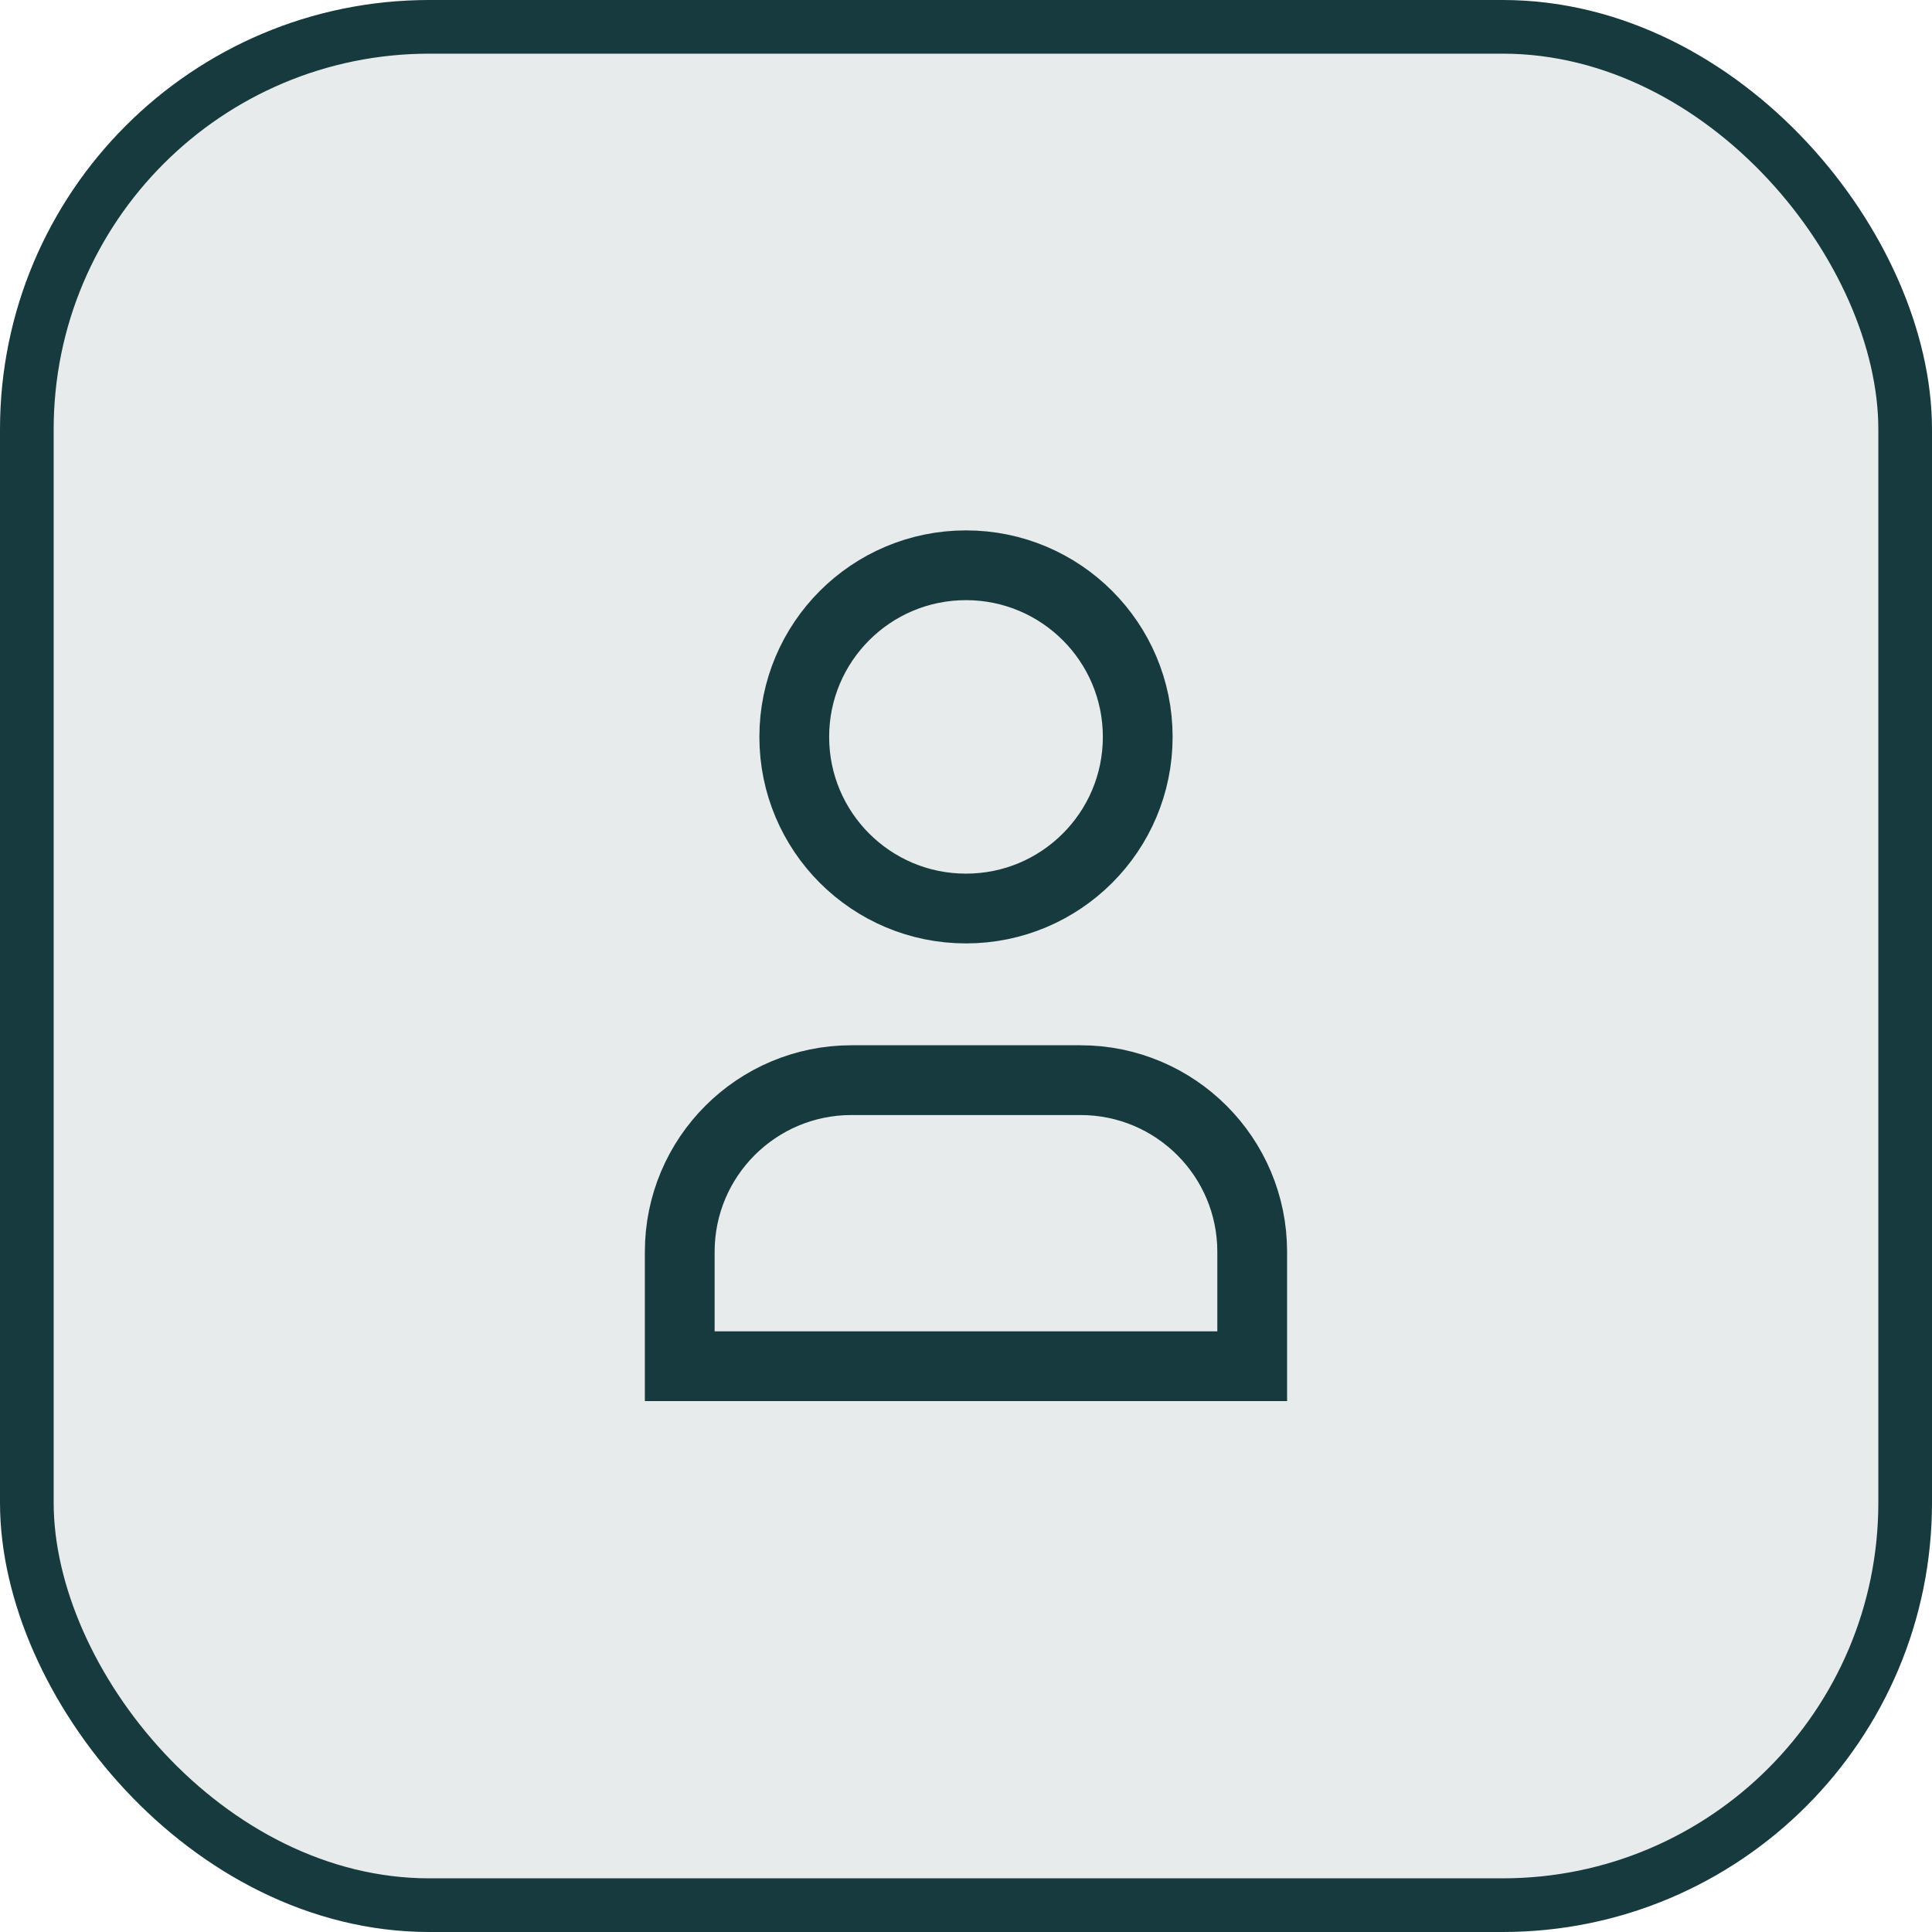
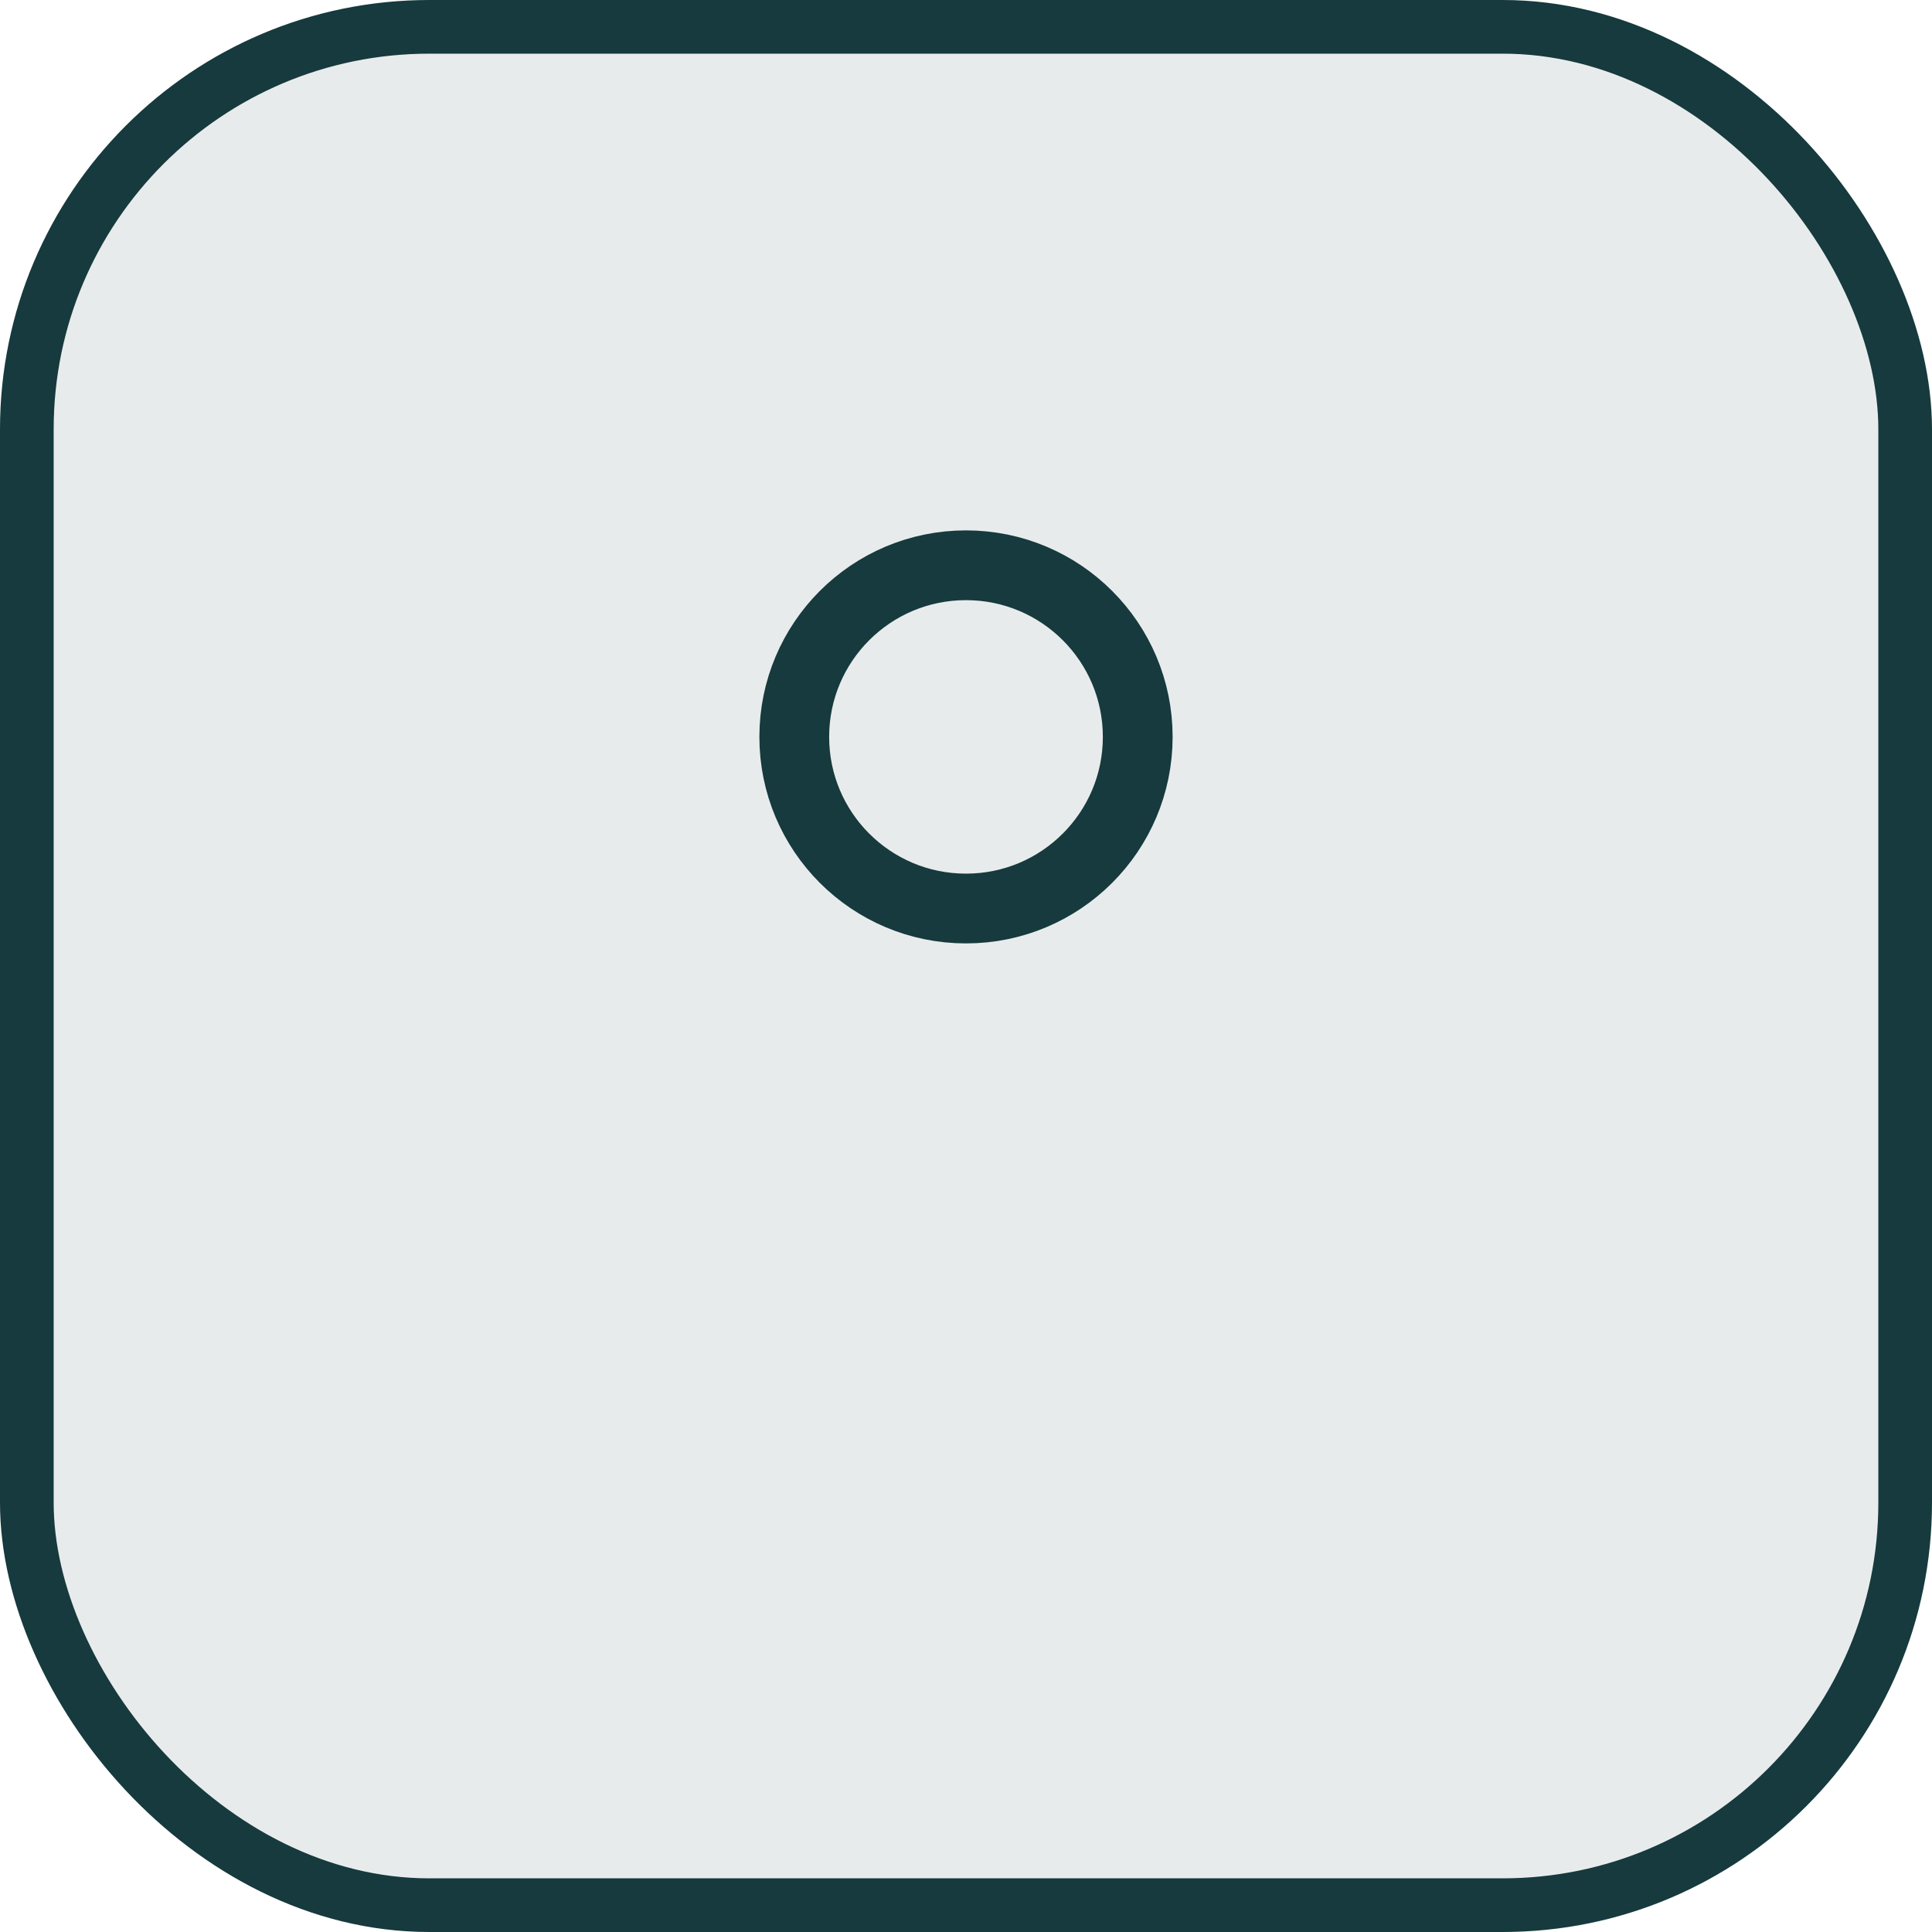
<svg xmlns="http://www.w3.org/2000/svg" width="36" height="36" viewBox="0 0 36 36" fill="none">
  <rect x="0.5" y="0.5" width="35" height="35" rx="7.5" fill="#163A3D" fill-opacity="0.1" />
  <rect x="0.5" y="0.5" width="35" height="35" rx="7.5" stroke="#163A3D" />
  <path fill-rule="evenodd" clip-rule="evenodd" d="M21.2 13.731C21.2 15.498 19.767 16.929 18 16.929C16.232 16.929 14.8 15.498 14.8 13.731C14.8 11.965 16.232 10.533 18 10.533C19.767 10.533 21.2 11.965 21.2 13.731Z" stroke="#163A3D" stroke-width="1.3" stroke-linecap="square" />
-   <path fill-rule="evenodd" clip-rule="evenodd" d="M23.333 25.457H12.666C12.666 24.7 12.666 23.979 12.666 23.326C12.666 21.559 14.099 20.127 15.867 20.127H20.133C21.901 20.127 23.333 21.559 23.333 23.326C23.333 23.979 23.333 24.7 23.333 25.457Z" stroke="#163A3D" stroke-width="1.3" stroke-linecap="square" />
</svg>